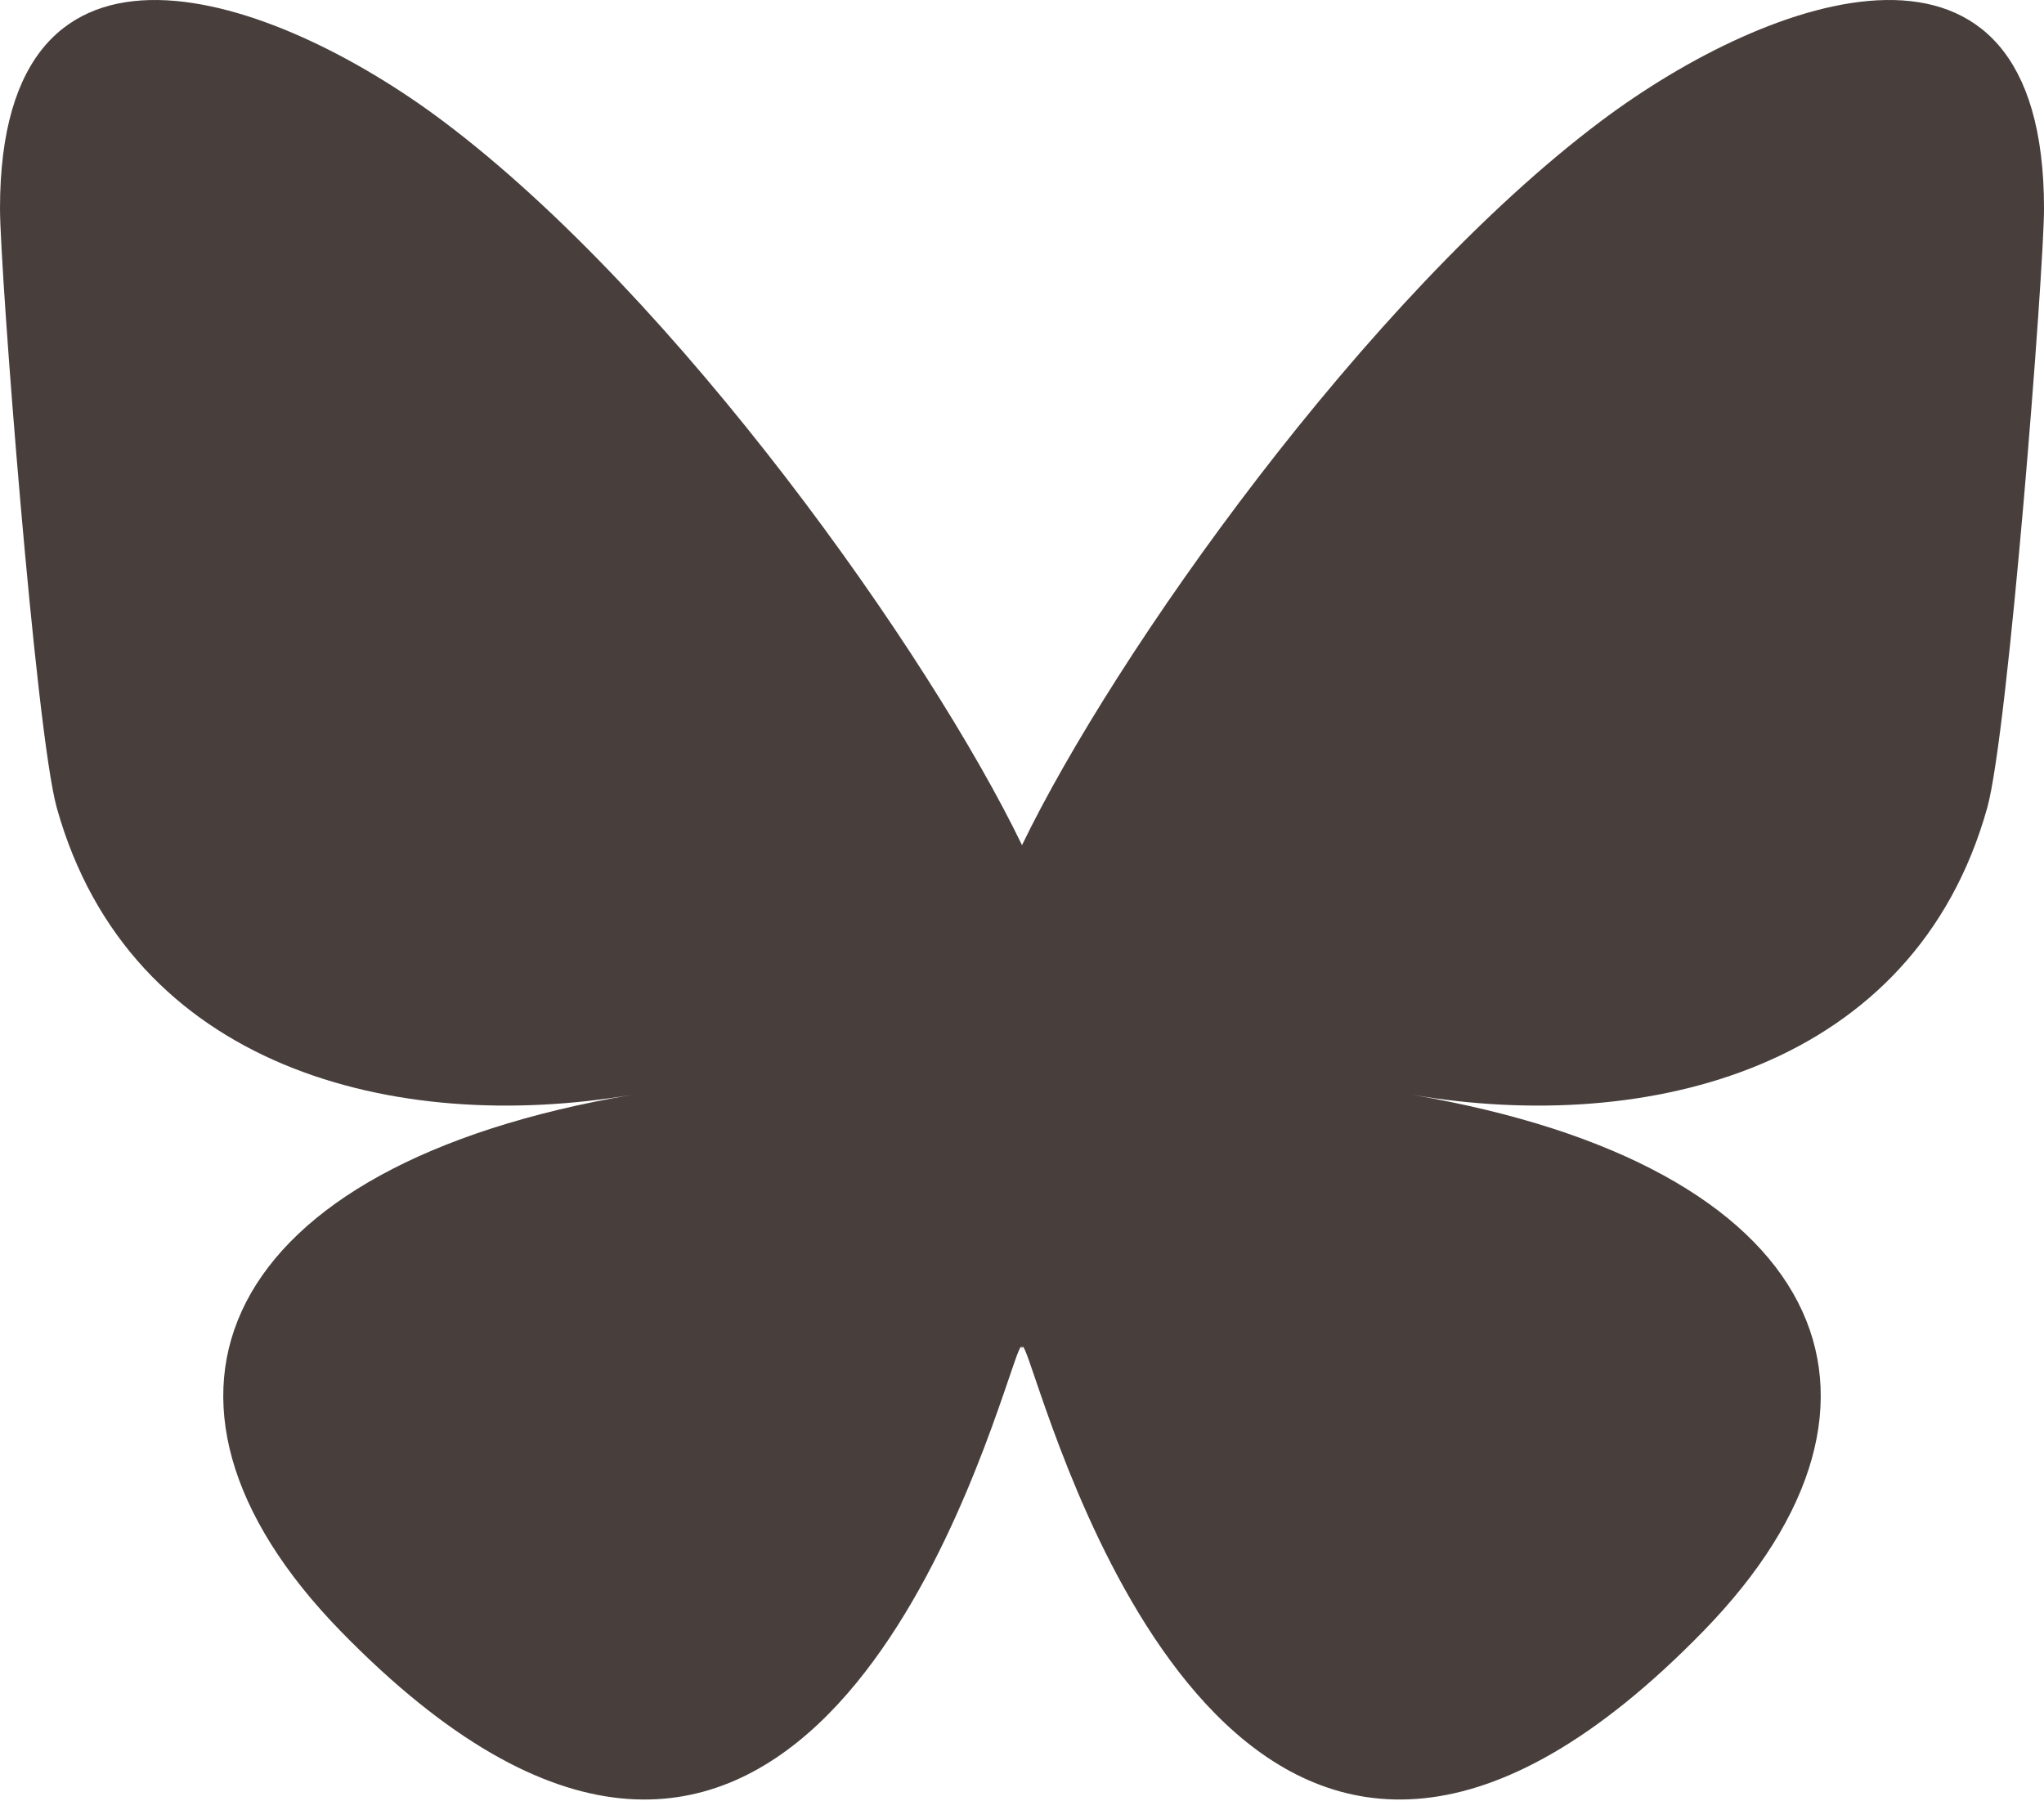
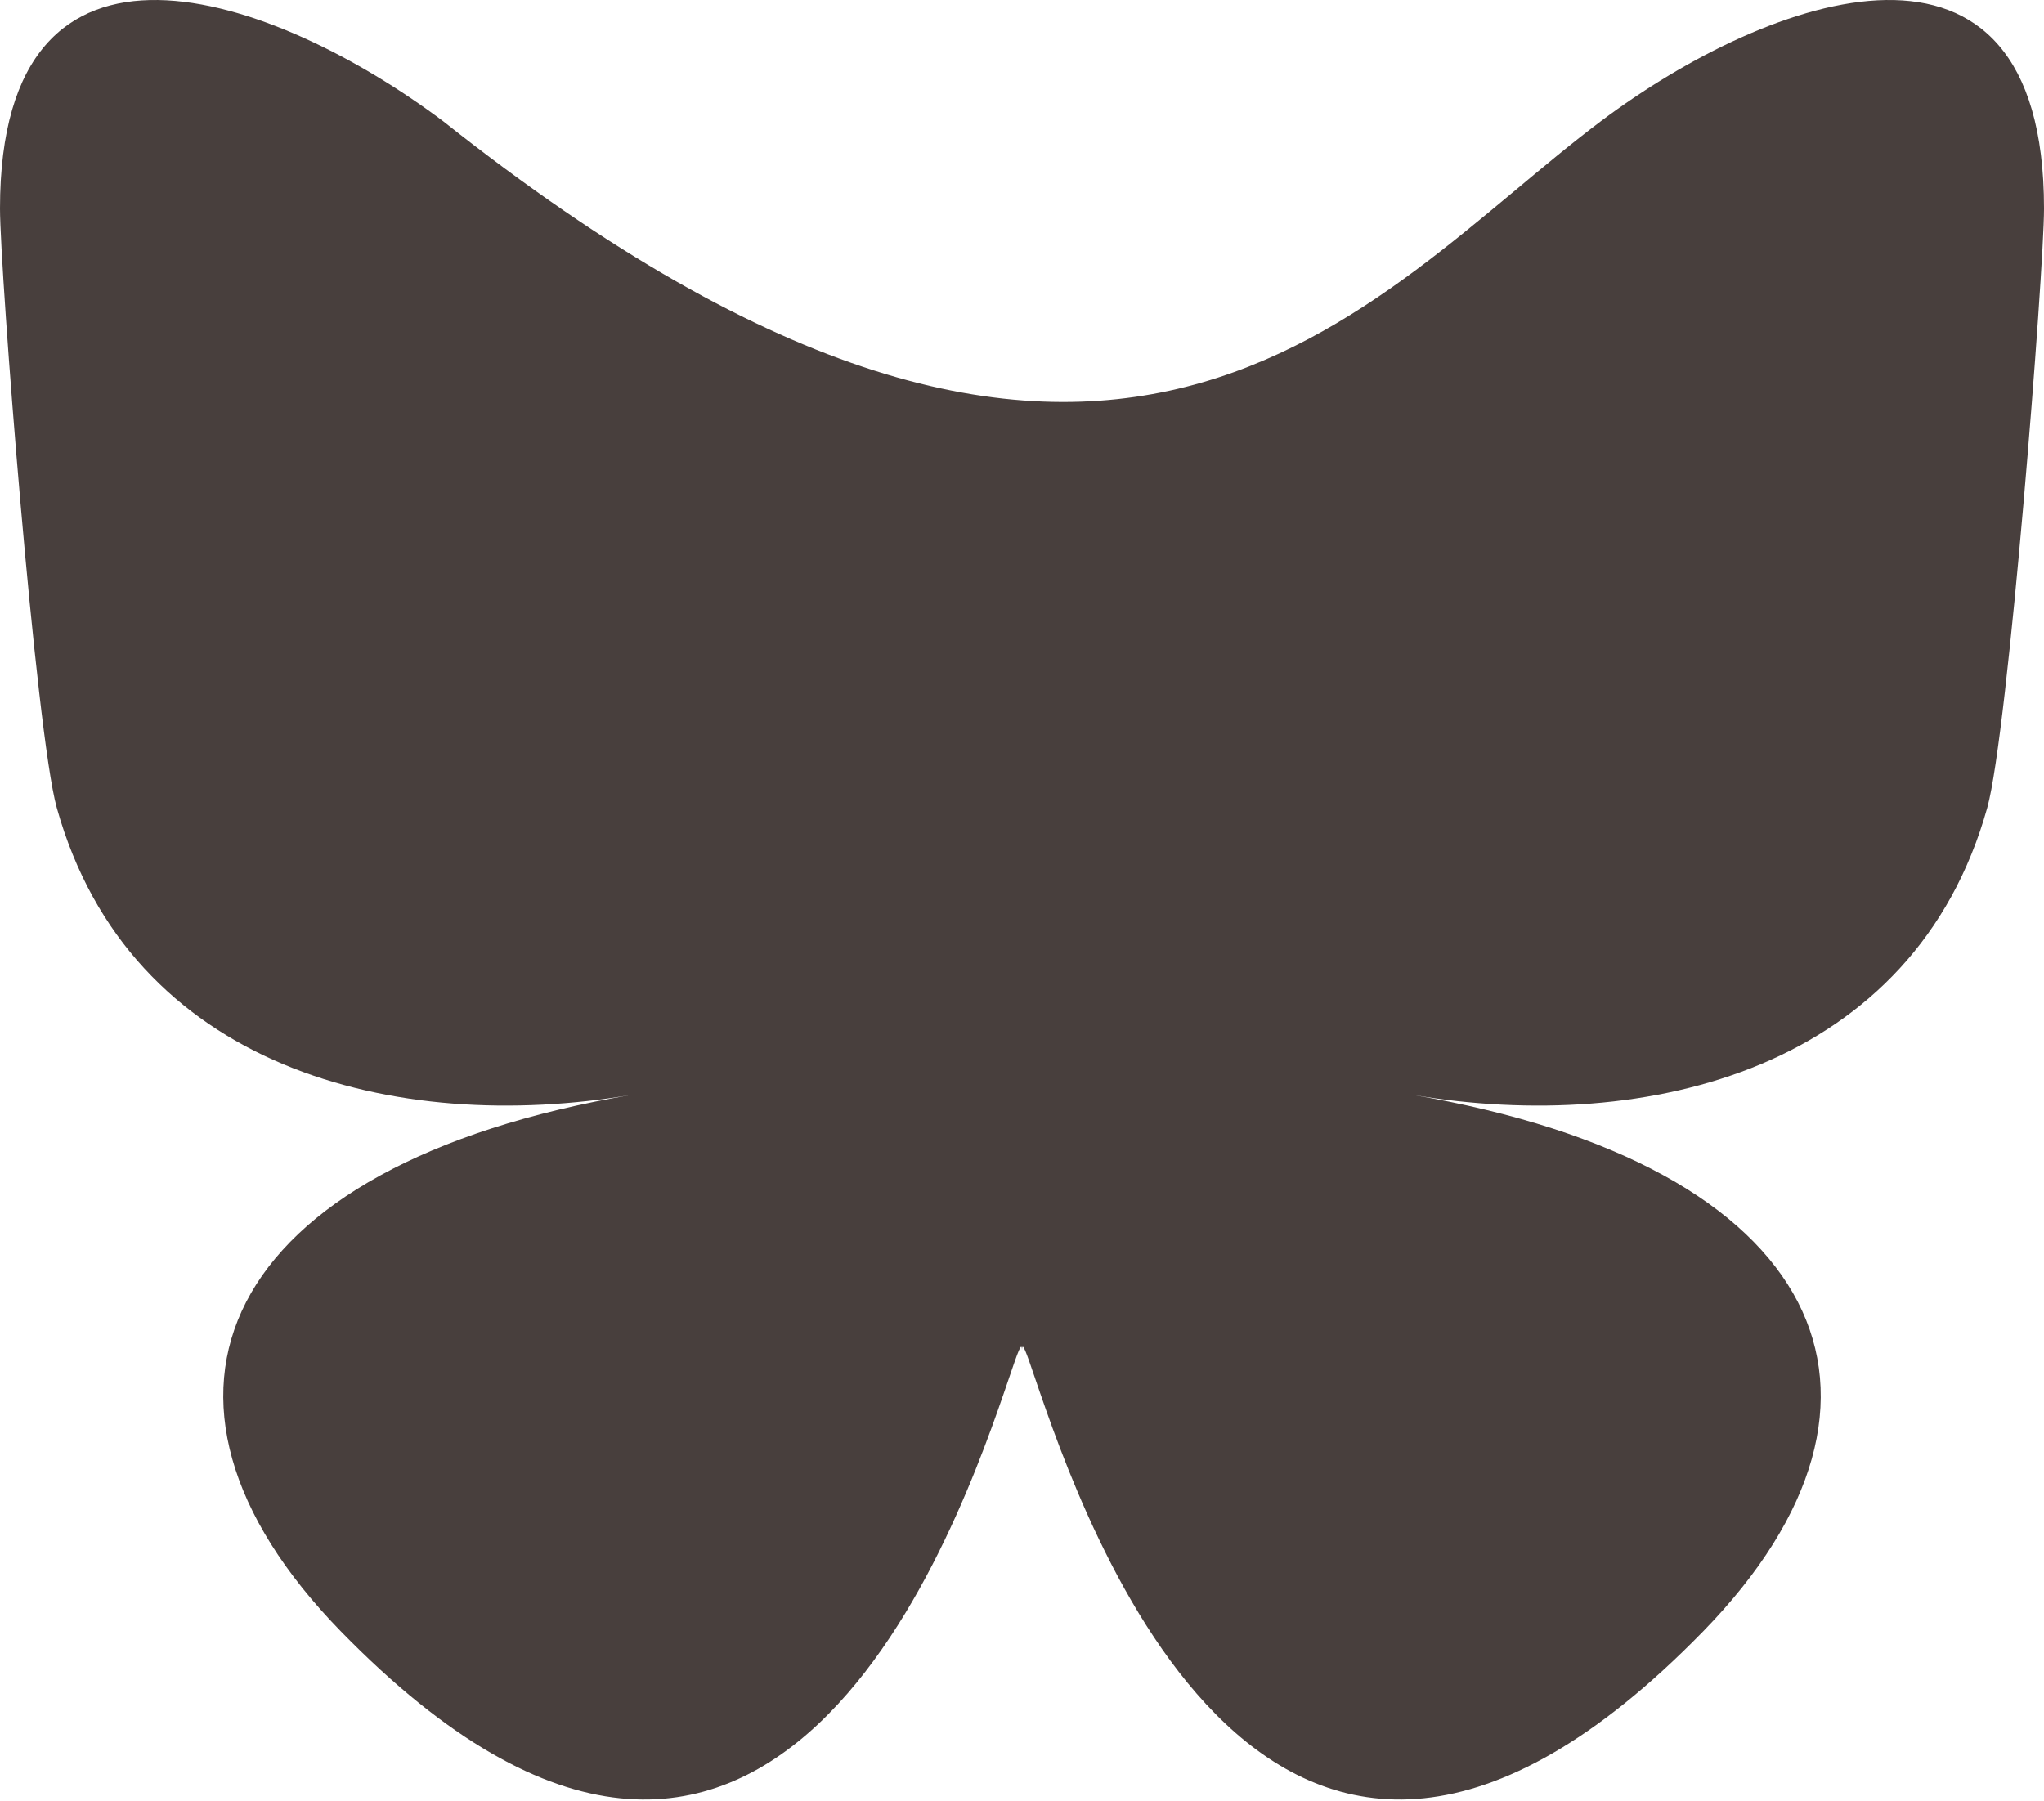
<svg xmlns="http://www.w3.org/2000/svg" width="580" height="511" viewBox="0 0 580 511" fill="none">
-   <path d="M125.723 34.375C192.219 84.296 263.743 185.515 290.003 239.835C316.265 185.519 387.785 84.295 454.283 34.375C502.263 -1.646 580.003 -29.517 580.003 59.17C580.003 76.882 569.848 207.96 563.892 229.24C543.189 303.224 467.748 322.094 400.642 310.673C517.942 330.637 547.782 396.765 483.339 462.893C360.949 588.483 307.429 431.382 293.709 391.127C291.195 383.747 290.019 380.295 290.002 383.231C289.984 380.295 288.808 383.747 286.294 391.127C272.58 431.382 219.061 588.487 96.664 462.893C32.22 396.765 62.059 330.633 179.361 310.673C112.253 322.094 36.811 303.224 16.111 229.24C10.155 207.958 0 76.88 0 59.17C0 -29.517 77.742 -1.646 125.72 34.375H125.723Z" fill="#291E1C" fill-opacity="0.85" />
+   <path d="M125.723 34.375C316.265 185.519 387.785 84.295 454.283 34.375C502.263 -1.646 580.003 -29.517 580.003 59.17C580.003 76.882 569.848 207.96 563.892 229.24C543.189 303.224 467.748 322.094 400.642 310.673C517.942 330.637 547.782 396.765 483.339 462.893C360.949 588.483 307.429 431.382 293.709 391.127C291.195 383.747 290.019 380.295 290.002 383.231C289.984 380.295 288.808 383.747 286.294 391.127C272.58 431.382 219.061 588.487 96.664 462.893C32.22 396.765 62.059 330.633 179.361 310.673C112.253 322.094 36.811 303.224 16.111 229.24C10.155 207.958 0 76.88 0 59.17C0 -29.517 77.742 -1.646 125.72 34.375H125.723Z" fill="#291E1C" fill-opacity="0.85" />
</svg>